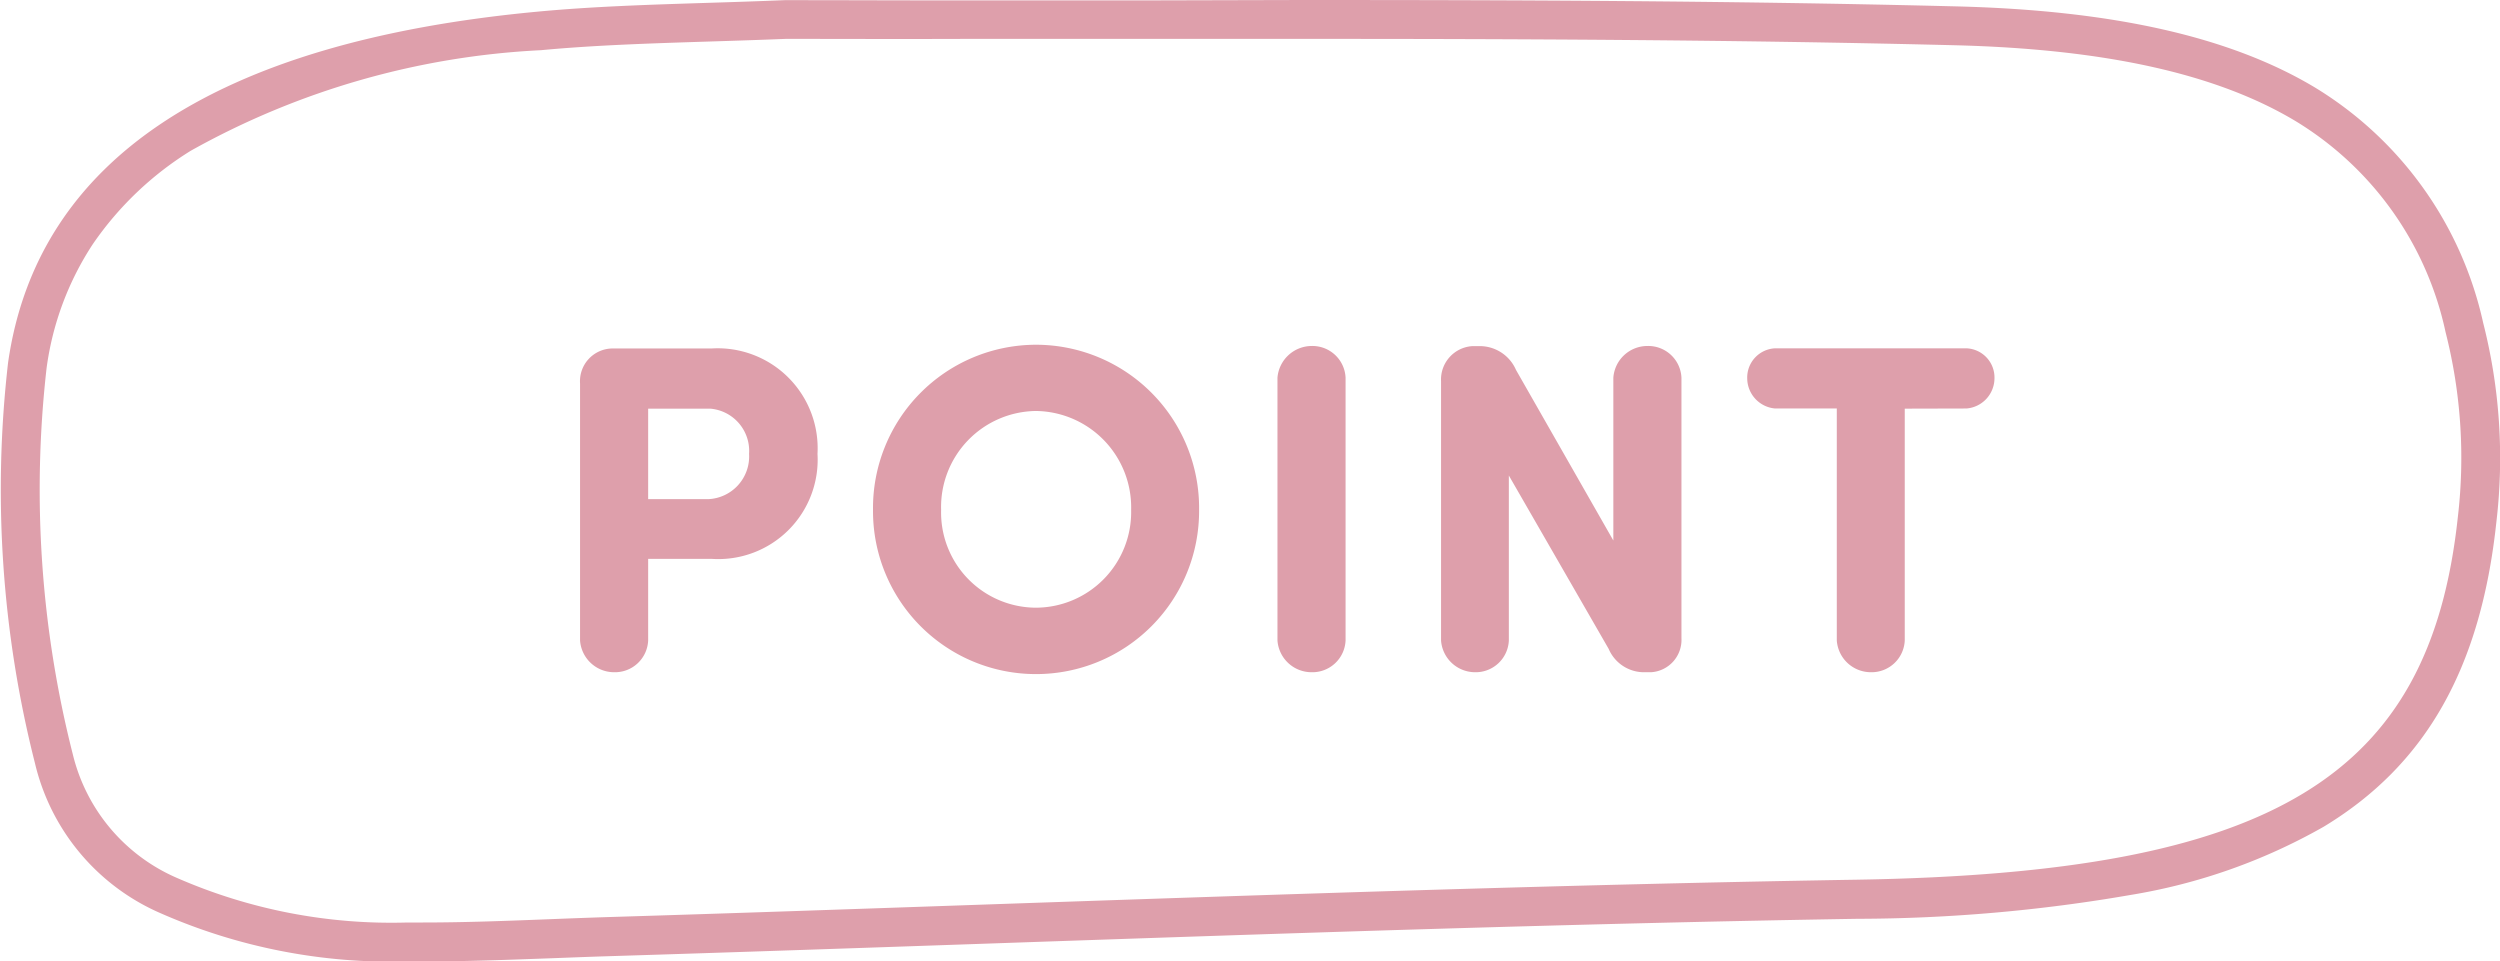
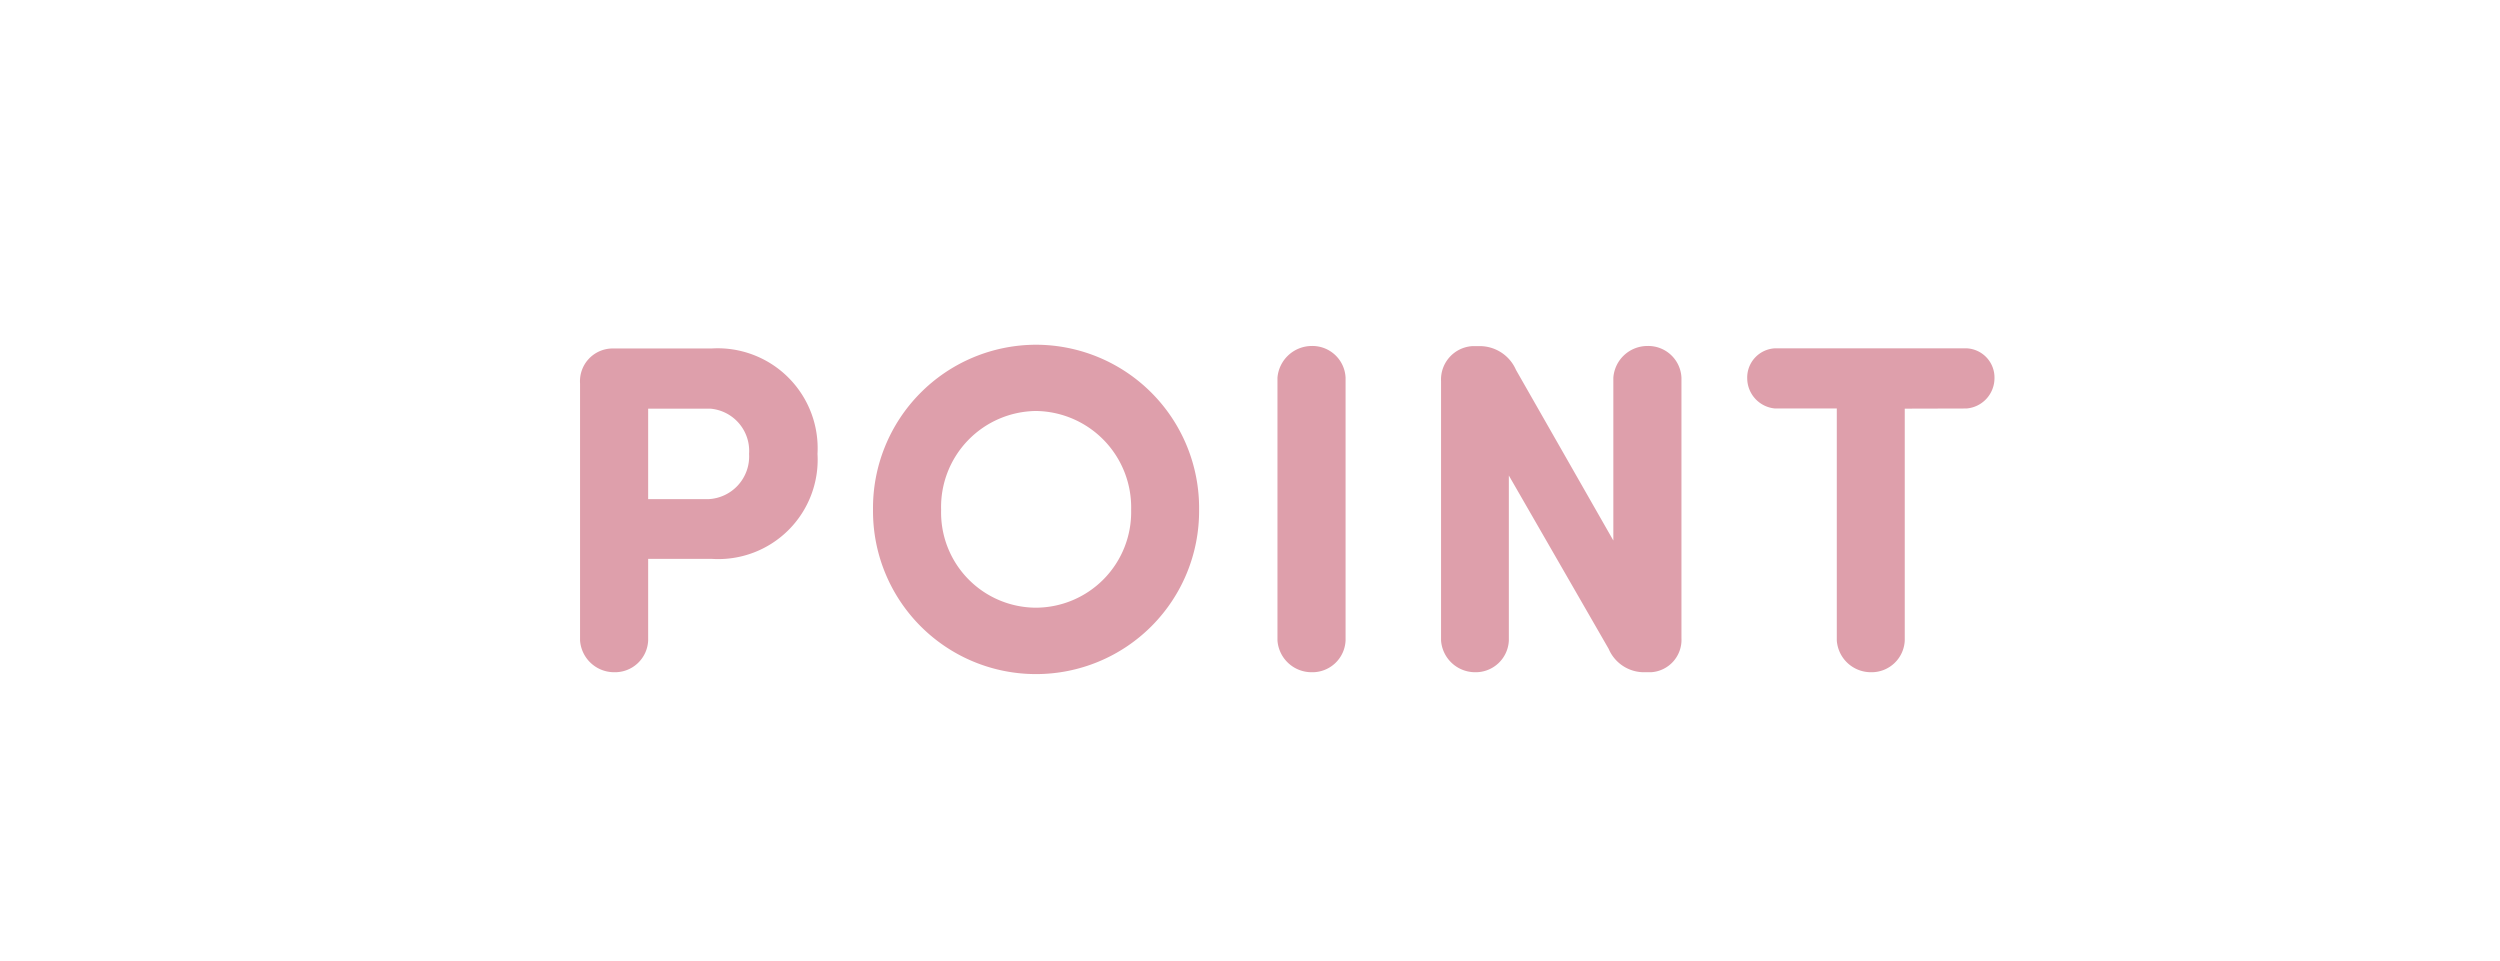
<svg xmlns="http://www.w3.org/2000/svg" width="64.309" height="24.732" viewBox="0 0 64.309 24.732">
  <g id="heading_en_point" transform="translate(-182.003 -7255.768)">
    <path id="パス_2514" data-name="パス 2514" d="M4.272-6.72a1.091,1.091,0,0,1,1,1.164A1.1,1.1,0,0,1,4.224-4.392H2.676V-6.72ZM.924-.756A.879.879,0,0,0,1.8.06a.854.854,0,0,0,.876-.816v-2.1H4.308a2.557,2.557,0,0,0,2.724-2.7A2.572,2.572,0,0,0,4.308-8.268H1.764a.842.842,0,0,0-.84.9Zm9.288-3.36A2.47,2.47,0,0,1,12.648-6.66,2.48,2.48,0,0,1,15.1-4.116,2.459,2.459,0,0,1,12.648-1.6,2.449,2.449,0,0,1,10.212-4.116Zm-1.752,0A4.192,4.192,0,0,0,12.648.108a4.194,4.194,0,0,0,4.2-4.224,4.2,4.2,0,0,0-4.2-4.248A4.2,4.2,0,0,0,8.46-4.116Zm12.156-3.4a.854.854,0,0,0-.876-.816.888.888,0,0,0-.876.816V-.756A.879.879,0,0,0,19.74.06a.854.854,0,0,0,.876-.816Zm8.64,0a.854.854,0,0,0-.876-.816.879.879,0,0,0-.876.816v4.188L25-7.716a1.017,1.017,0,0,0-.972-.612h-.156a.86.86,0,0,0-.8.9V-.756A.879.879,0,0,0,23.94.06a.854.854,0,0,0,.876-.816V-5L27.384-.54a.989.989,0,0,0,.936.6h.156a.834.834,0,0,0,.78-.876Zm7.332.792a.783.783,0,0,0,.72-.768.752.752,0,0,0-.72-.78h-4.92a.752.752,0,0,0-.72.78.783.783,0,0,0,.72.768h1.584V-.756a.879.879,0,0,0,.876.816A.854.854,0,0,0,35-.756V-6.72Z" transform="translate(196 7273)" fill="#de9fab" />
-     <path id="パス_1232" data-name="パス 1232" d="M10.382,24.232l-.41,0a14.73,14.73,0,0,1-6.358-1.249A5.613,5.613,0,0,1,.4,19.127a28.614,28.614,0,0,1-.69-10.3C.457,3.617,5.039.578,13.327-.2c1.4-.132,2.838-.178,4.361-.226.642-.02,1.306-.041,2-.07h.022c1.424,0,2.918.007,4.7.007l4.326,0L33-.5c5.351,0,11.092.02,16.814.164,4.051.1,7.076.786,9.249,2.094A9.468,9.468,0,0,1,63.377,7.8a14.081,14.081,0,0,1,.342,5.118c-.4,3.768-1.817,6.262-4.446,7.85a14.915,14.915,0,0,1-4.963,1.753,41.587,41.587,0,0,1-7.031.614c-7.414.122-14.95.382-22.237.633-3.24.112-6.591.227-9.887.329-.49.015-.989.035-1.471.053C12.6,24.189,11.485,24.232,10.382,24.232ZM19.719.5c-.7.028-1.359.049-2,.069-1.506.048-2.929.093-4.3.222A20.5,20.5,0,0,0,4.409,3.378a8.434,8.434,0,0,0-2.518,2.4A7.655,7.655,0,0,0,.7,8.972a27.651,27.651,0,0,0,.676,9.936,4.659,4.659,0,0,0,2.684,3.178A13.77,13.77,0,0,0,9.982,23.23l.4,0c1.084,0,2.192-.043,3.264-.085.484-.019.985-.038,1.479-.054,3.295-.1,6.644-.217,9.884-.329,7.292-.251,14.832-.511,22.255-.633,10.7-.176,14.742-2.617,15.462-9.324a13.087,13.087,0,0,0-.314-4.756,8.407,8.407,0,0,0-3.863-5.436C56.526,1.4,53.661.762,49.788.664,44.077.521,38.344.5,33,.5L28.74.5l-4.327,0C22.633.507,21.141.5,19.719.5Z" transform="translate(182.501 7256.268)" fill="#de9fab" />
  </g>
</svg>